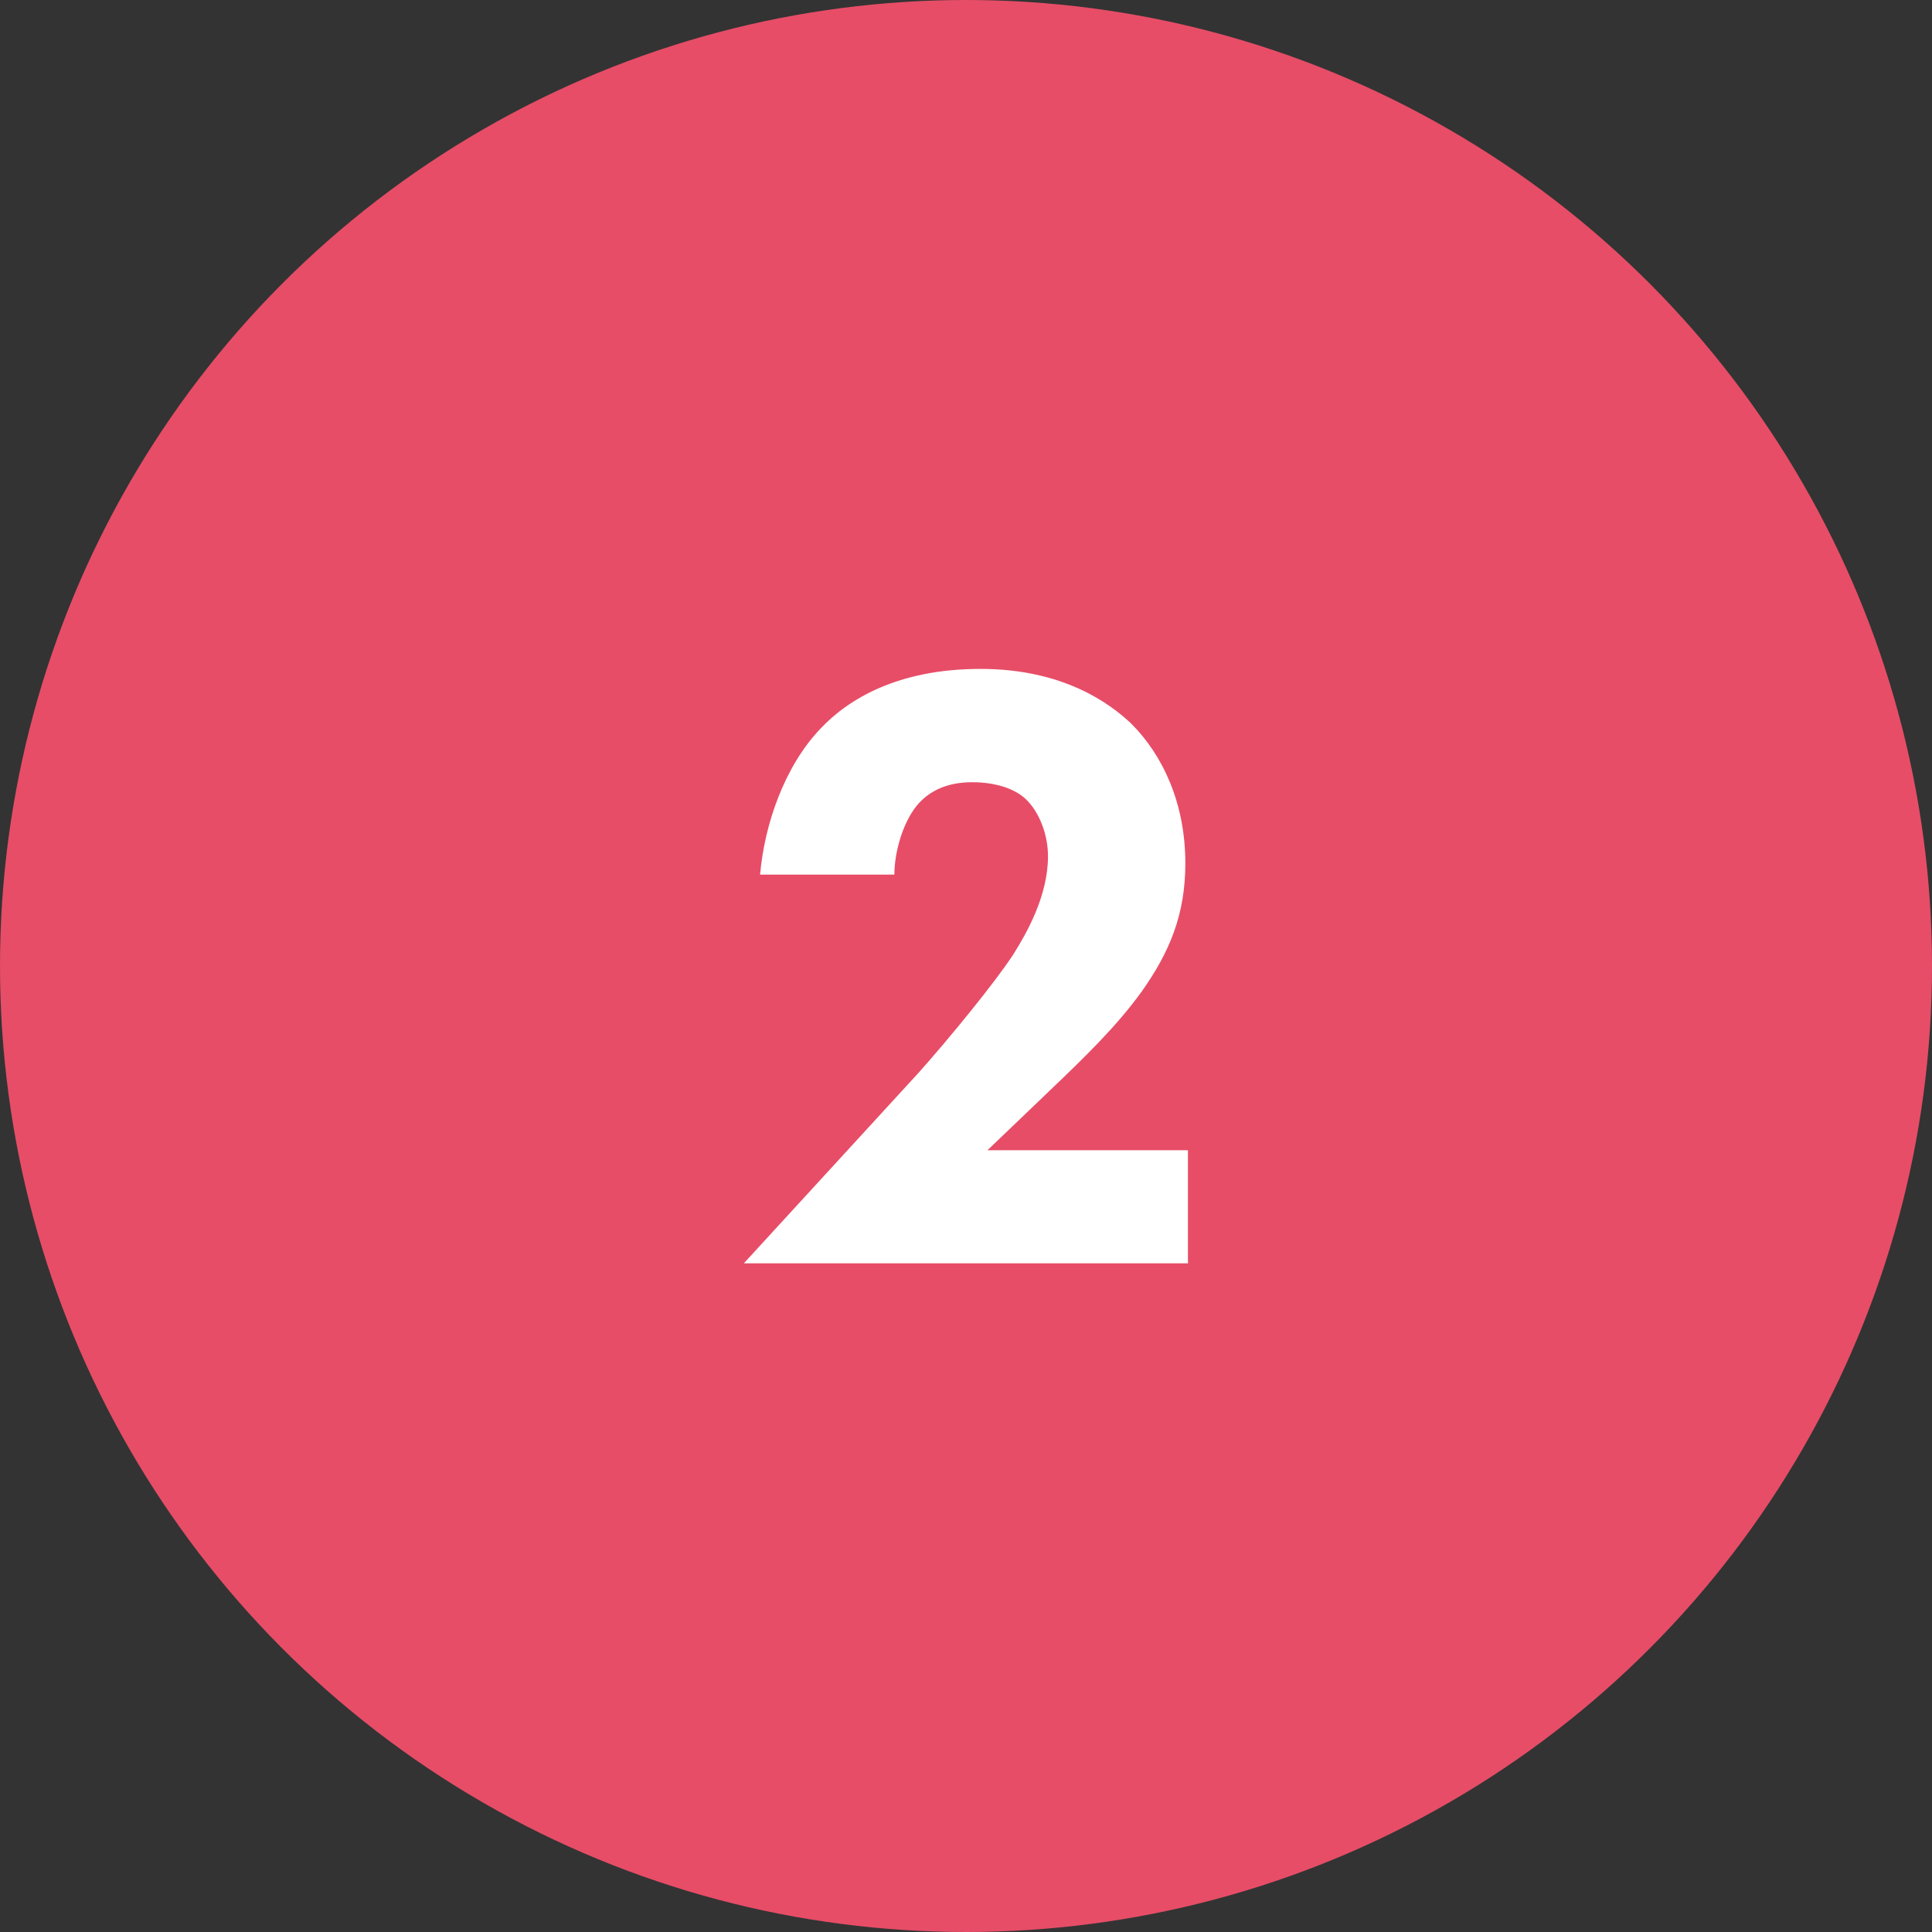
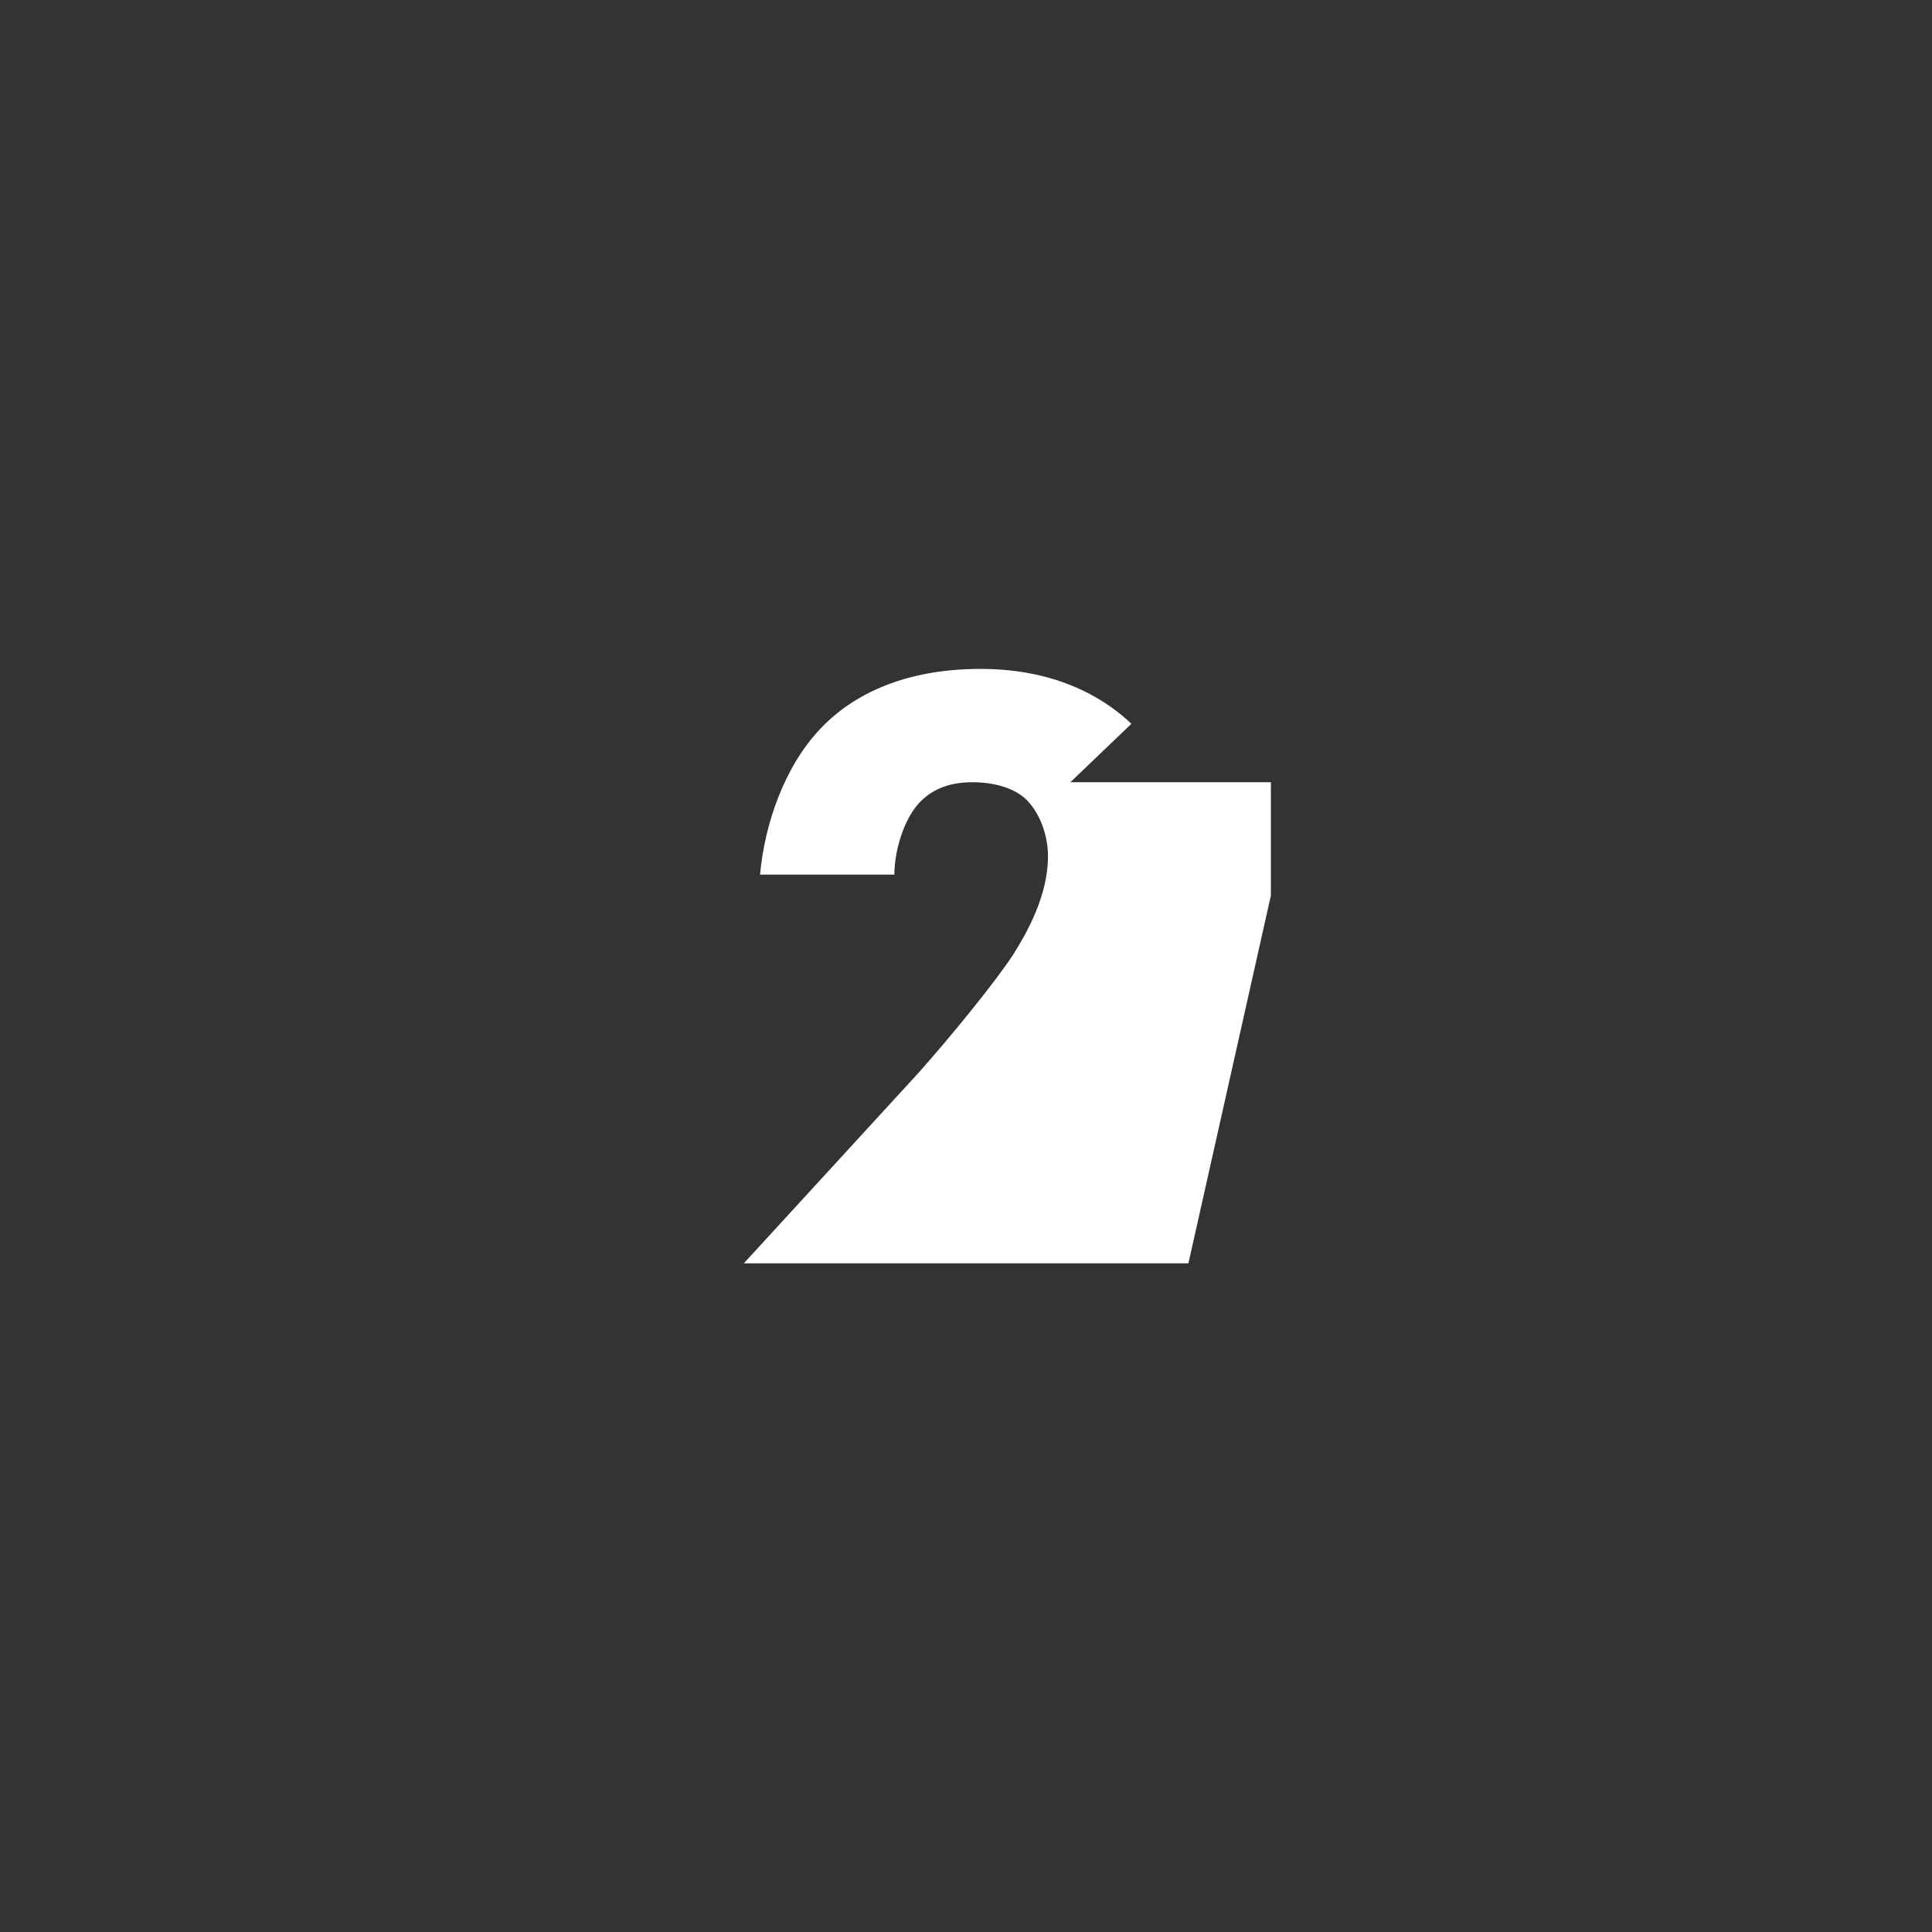
<svg xmlns="http://www.w3.org/2000/svg" id="uuid-562cd273-926e-41cd-840a-4f9a103c4d39" width="82" height="82" viewBox="0 0 82 82">
  <rect x="0" y="0" width="82" height="82" fill="#333333" stroke="none" />
  <defs>
    <style>.uuid-47af55f1-8ea2-47c6-b0f4-aae0d977a594{isolation:isolate;}.uuid-55d9a92a-eae3-482e-8543-be745568a1b1{fill:#fff;}.uuid-55d9a92a-eae3-482e-8543-be745568a1b1,.uuid-f237834c-bf6c-4aae-88da-0c473895a11c{stroke-width:0px;}.uuid-f237834c-bf6c-4aae-88da-0c473895a11c{fill:#e74d67;}</style>
  </defs>
-   <circle id="uuid-7b7e6ffe-9db9-4f5c-bf2a-7950c8c8fda0" class="uuid-f237834c-bf6c-4aae-88da-0c473895a11c" cx="41" cy="41" r="41" />
  <g id="uuid-9370744c-a450-4b1e-9299-c4de6c16f792" class="uuid-47af55f1-8ea2-47c6-b0f4-aae0d977a594">
    <g class="uuid-47af55f1-8ea2-47c6-b0f4-aae0d977a594">
-       <path class="uuid-55d9a92a-eae3-482e-8543-be745568a1b1" d="m50.44,53.62h-18.87l7.4-8.07c1.29-1.44,3.26-3.85,4.03-5.03.56-.89,1.48-2.48,1.48-4.18,0-.92-.37-1.89-.96-2.44-.48-.44-1.29-.7-2.26-.7-1.07,0-1.78.37-2.26.89-.67.74-1.04,2.07-1.04,3.03h-5.7c.19-2.15,1.04-4.59,2.55-6.18,1.18-1.26,3.29-2.55,6.81-2.55s5.51,1.48,6.4,2.33c1.33,1.33,2.29,3.37,2.29,5.92,0,2.18-.67,3.77-1.85,5.44-1.07,1.48-2.37,2.74-3.96,4.26l-2.59,2.48h8.51v4.81Z" />
+       <path class="uuid-55d9a92a-eae3-482e-8543-be745568a1b1" d="m50.44,53.62h-18.87l7.4-8.07c1.29-1.44,3.26-3.85,4.03-5.03.56-.89,1.48-2.48,1.48-4.18,0-.92-.37-1.89-.96-2.44-.48-.44-1.29-.7-2.26-.7-1.07,0-1.78.37-2.26.89-.67.74-1.04,2.07-1.04,3.03h-5.7c.19-2.15,1.04-4.59,2.55-6.18,1.18-1.26,3.29-2.55,6.81-2.55s5.51,1.48,6.4,2.33l-2.59,2.48h8.51v4.81Z" />
    </g>
  </g>
</svg>